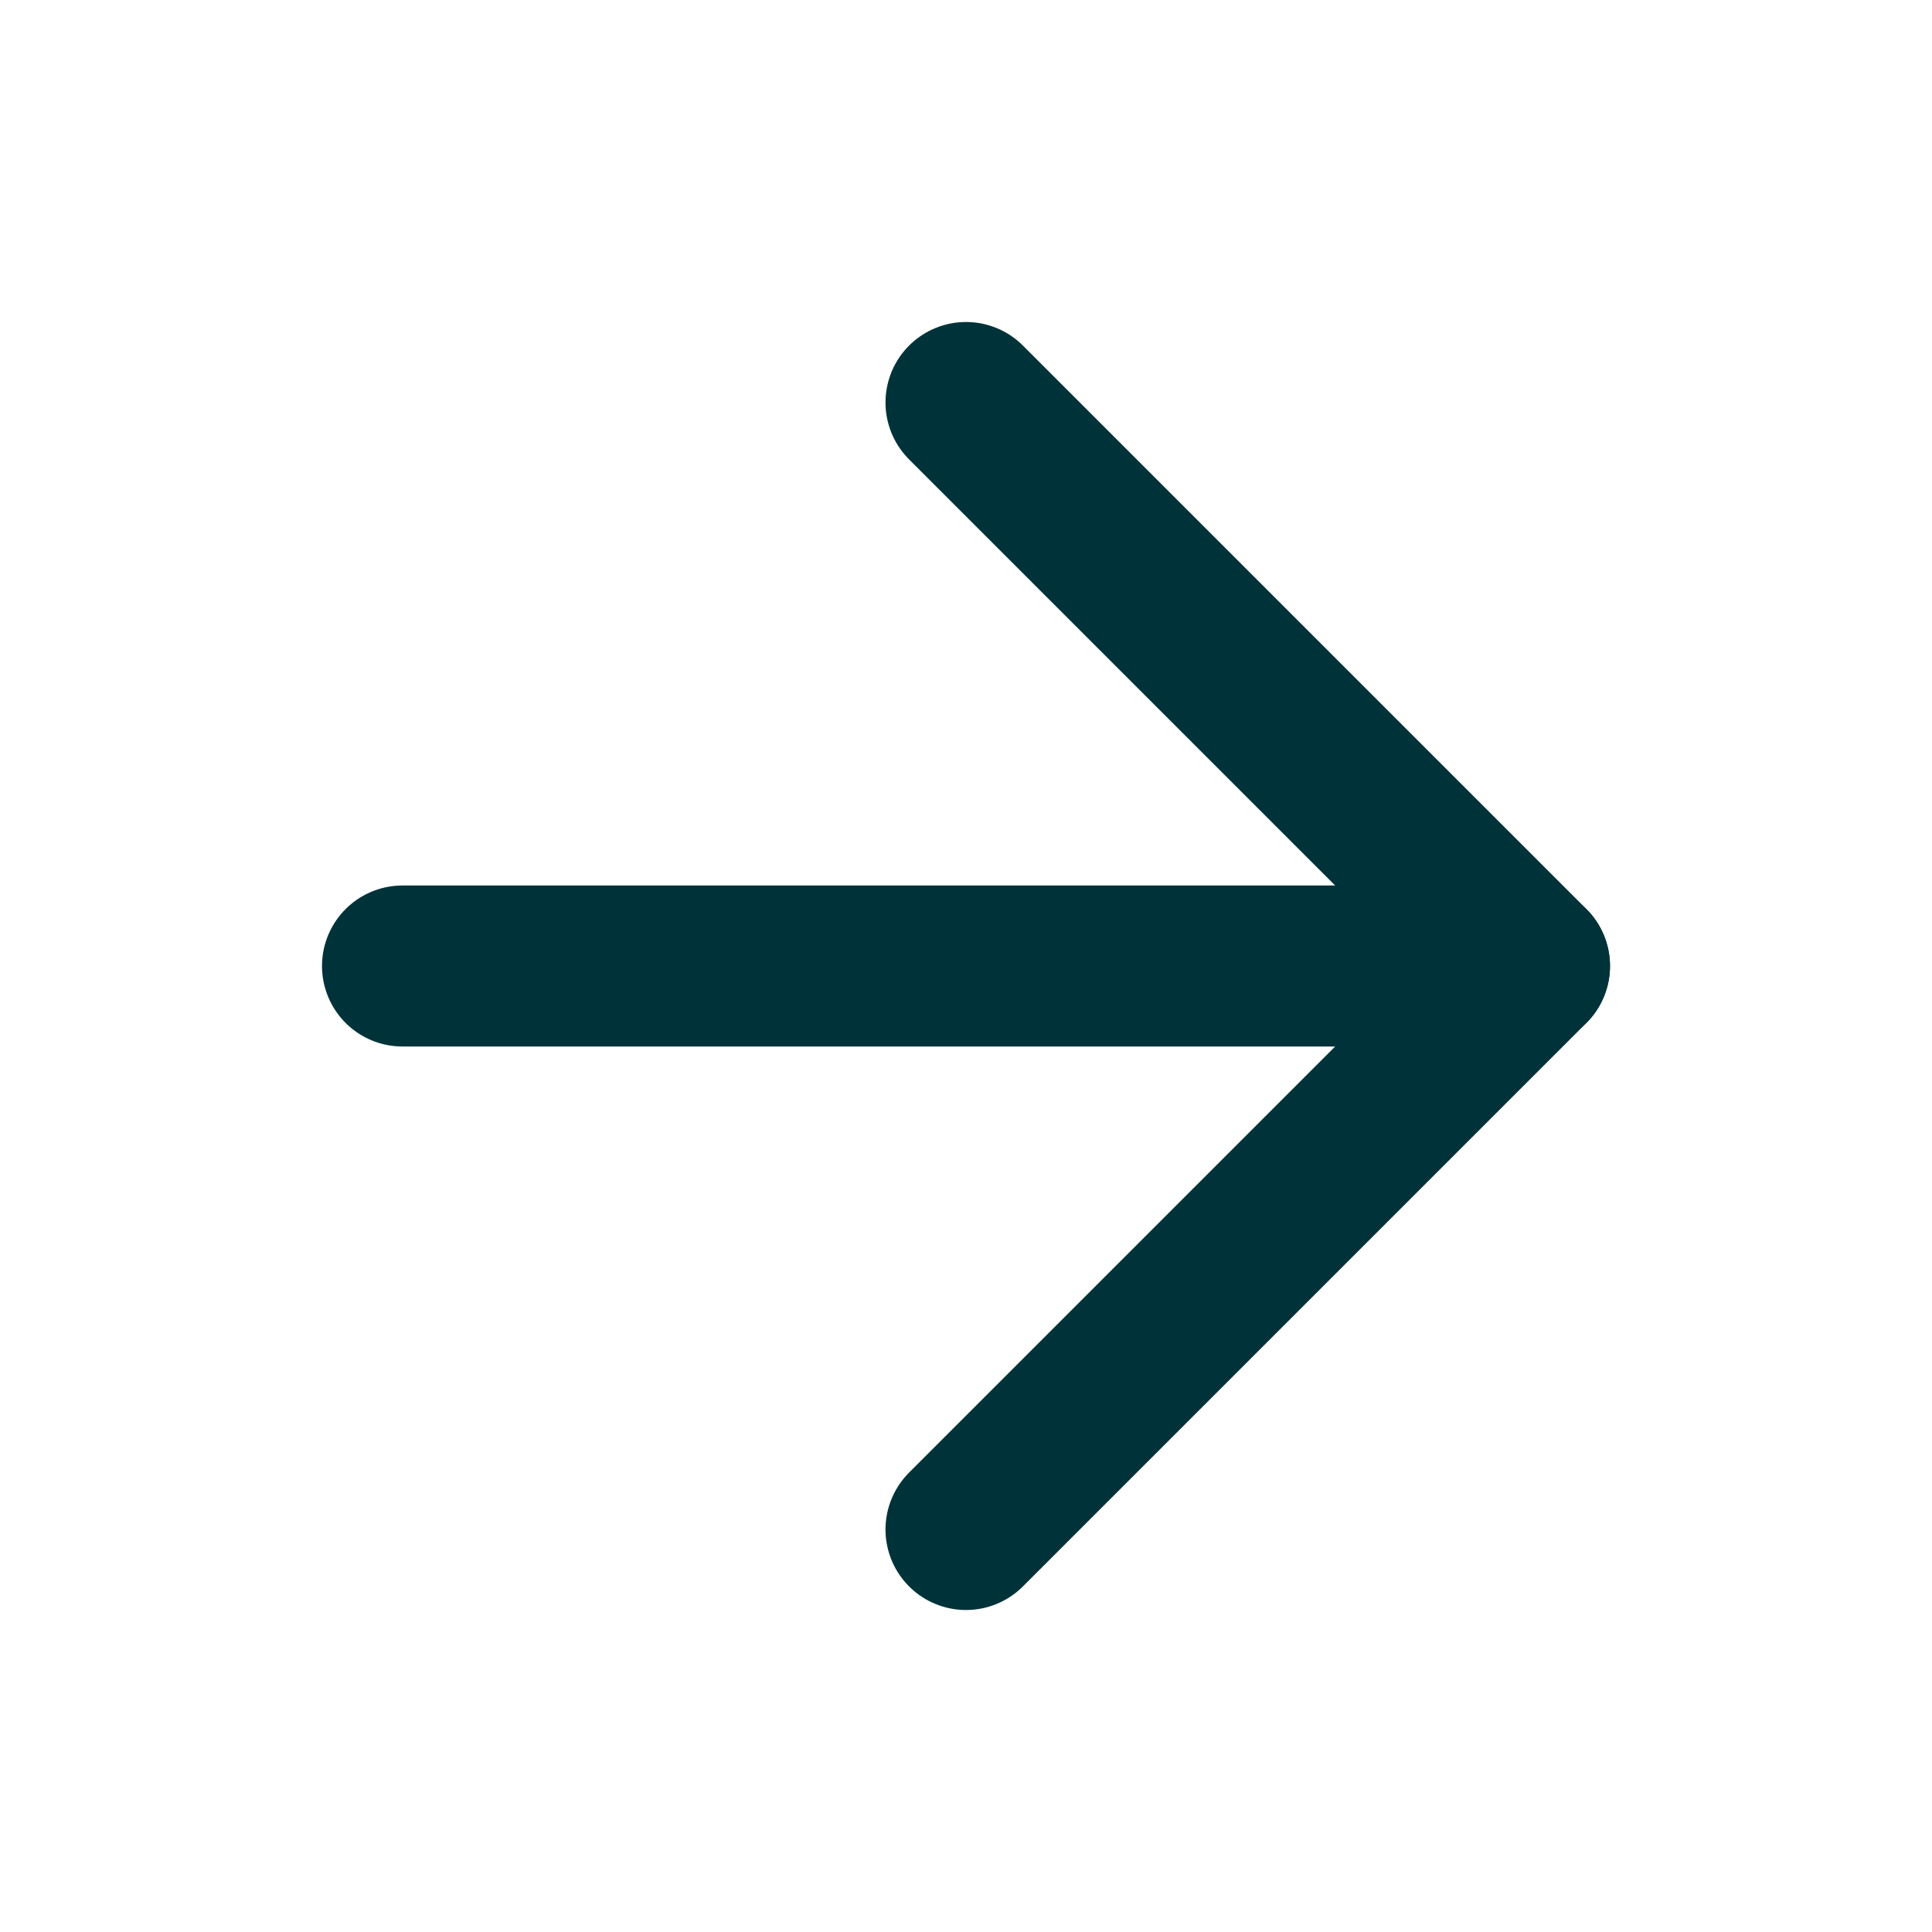
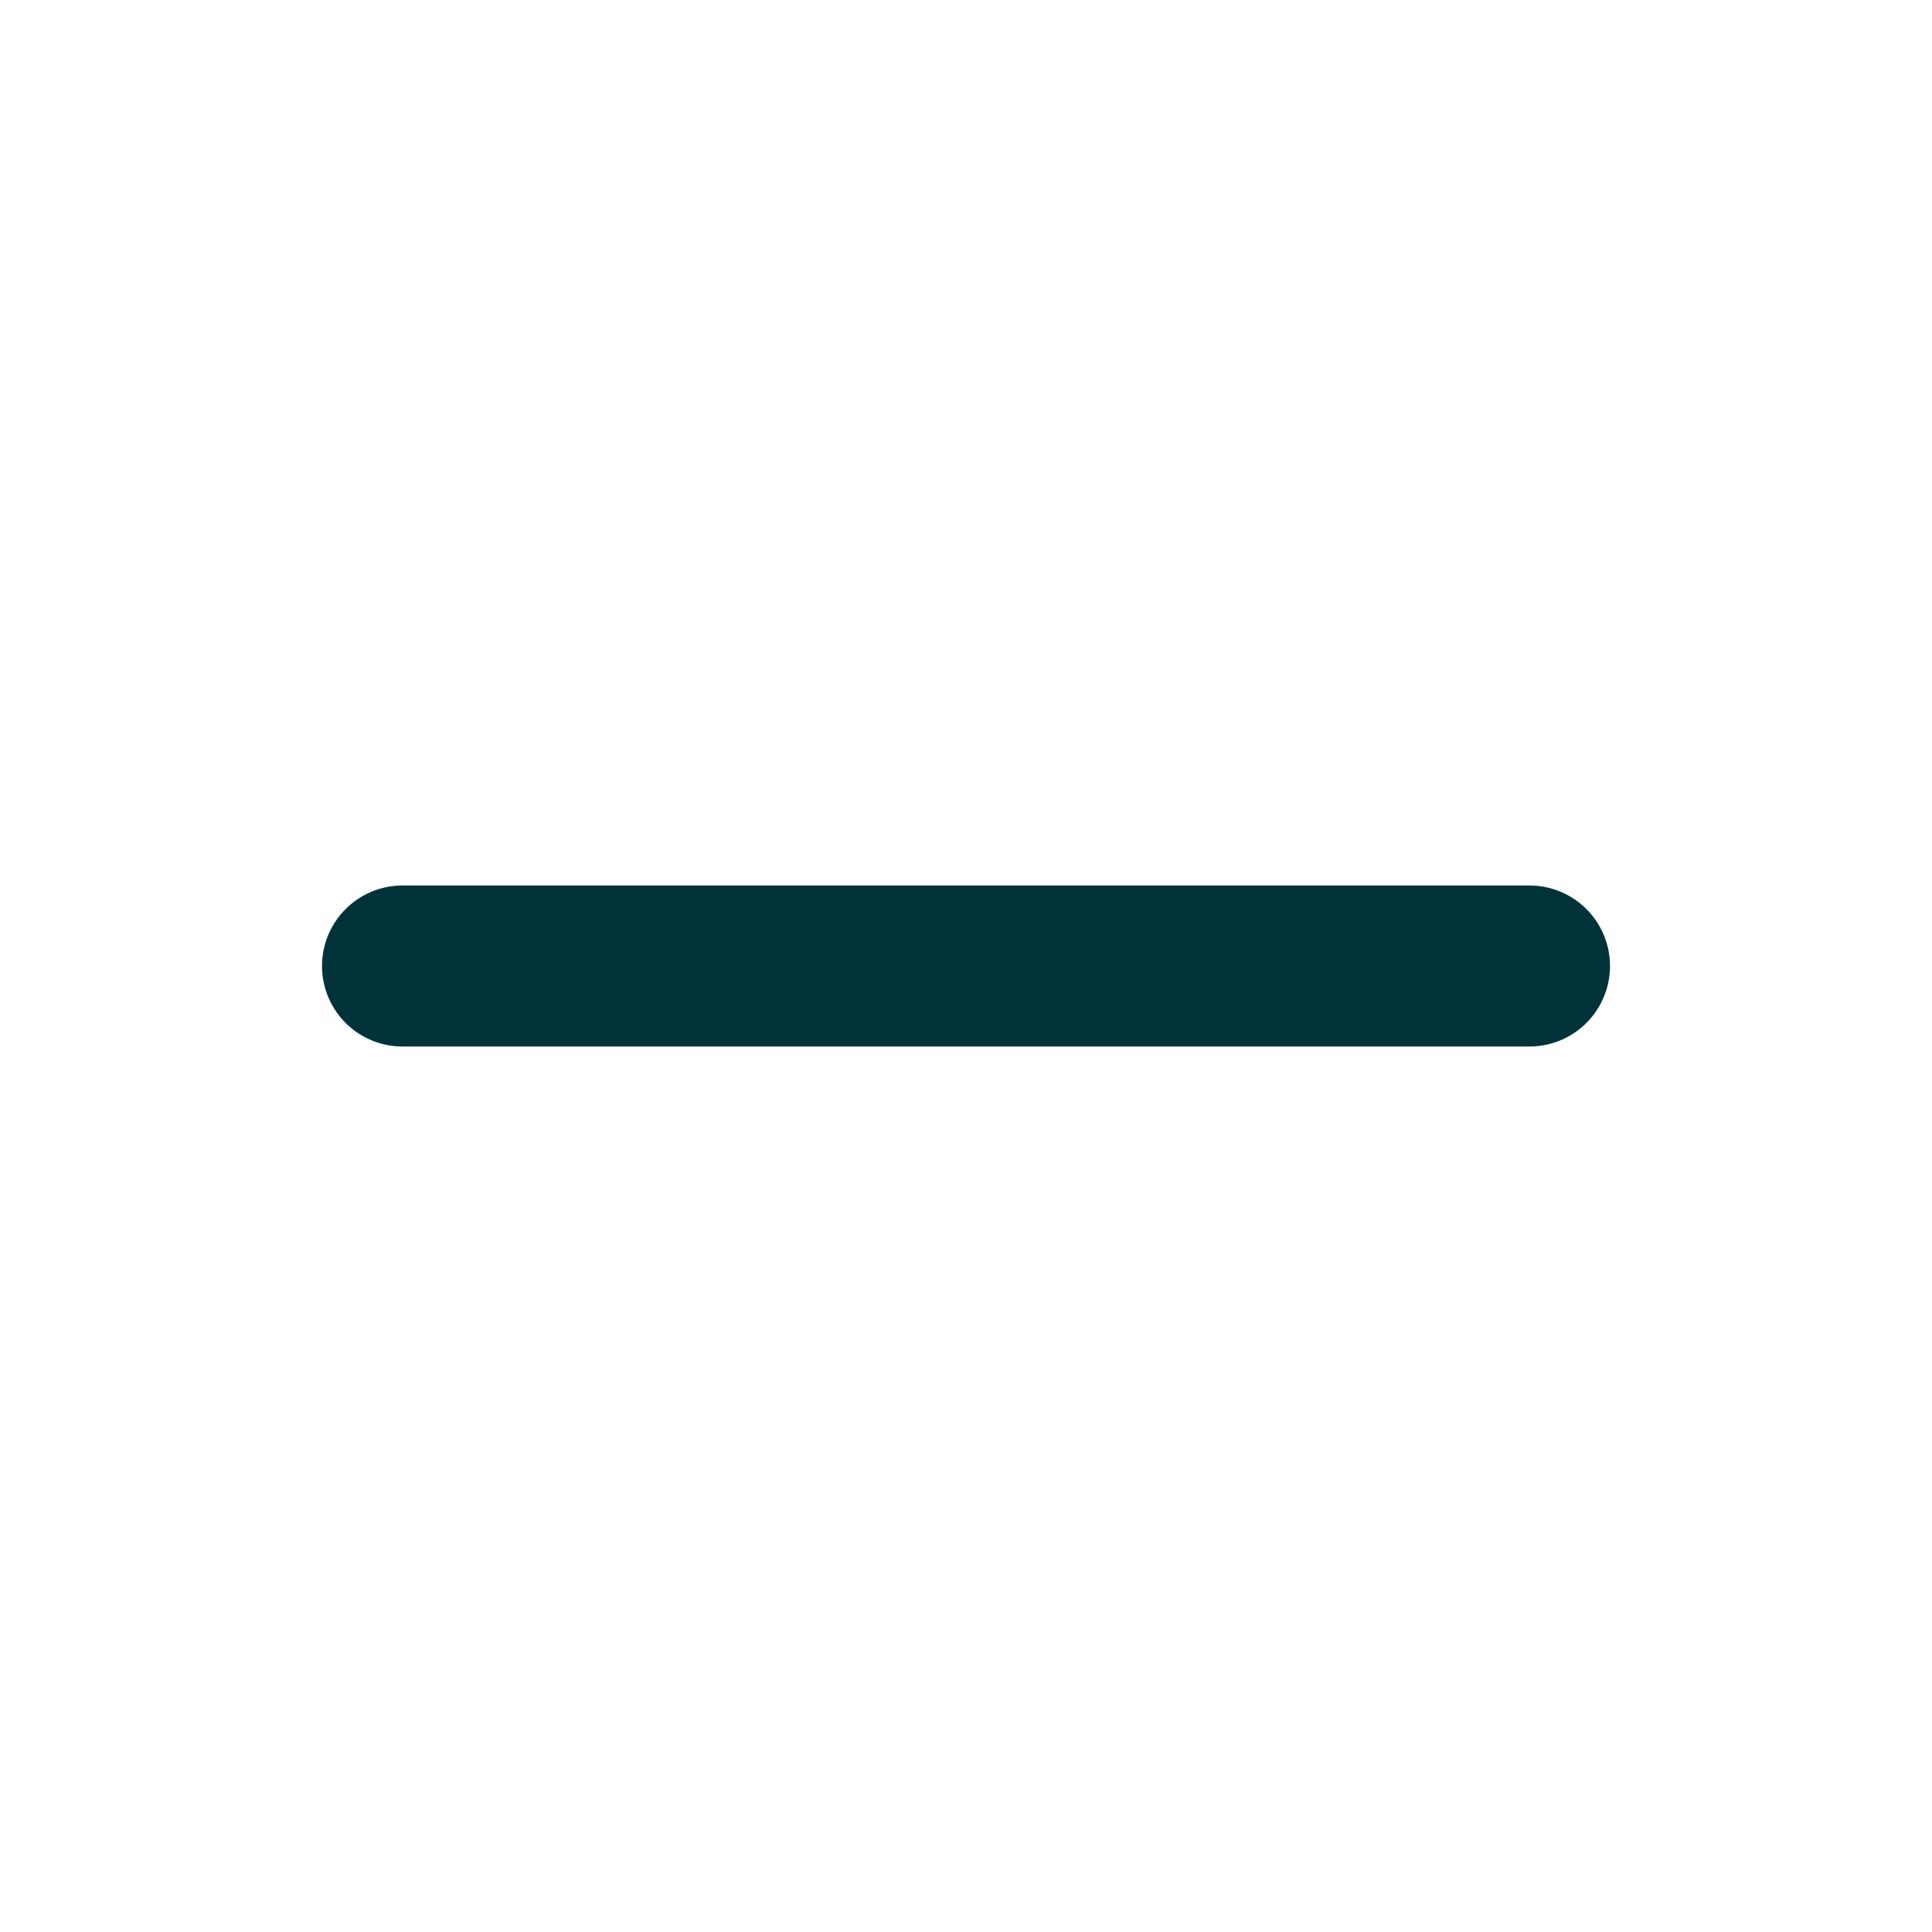
<svg xmlns="http://www.w3.org/2000/svg" width="24" height="24" viewBox="0 0 24 24" fill="none">
  <path d="M5 12H19" stroke="#003339" stroke-width="2" stroke-linecap="round" stroke-linejoin="round" />
-   <path d="M12 5L19 12L12 19" stroke="#003339" stroke-width="2" stroke-linecap="round" stroke-linejoin="round" />
</svg>